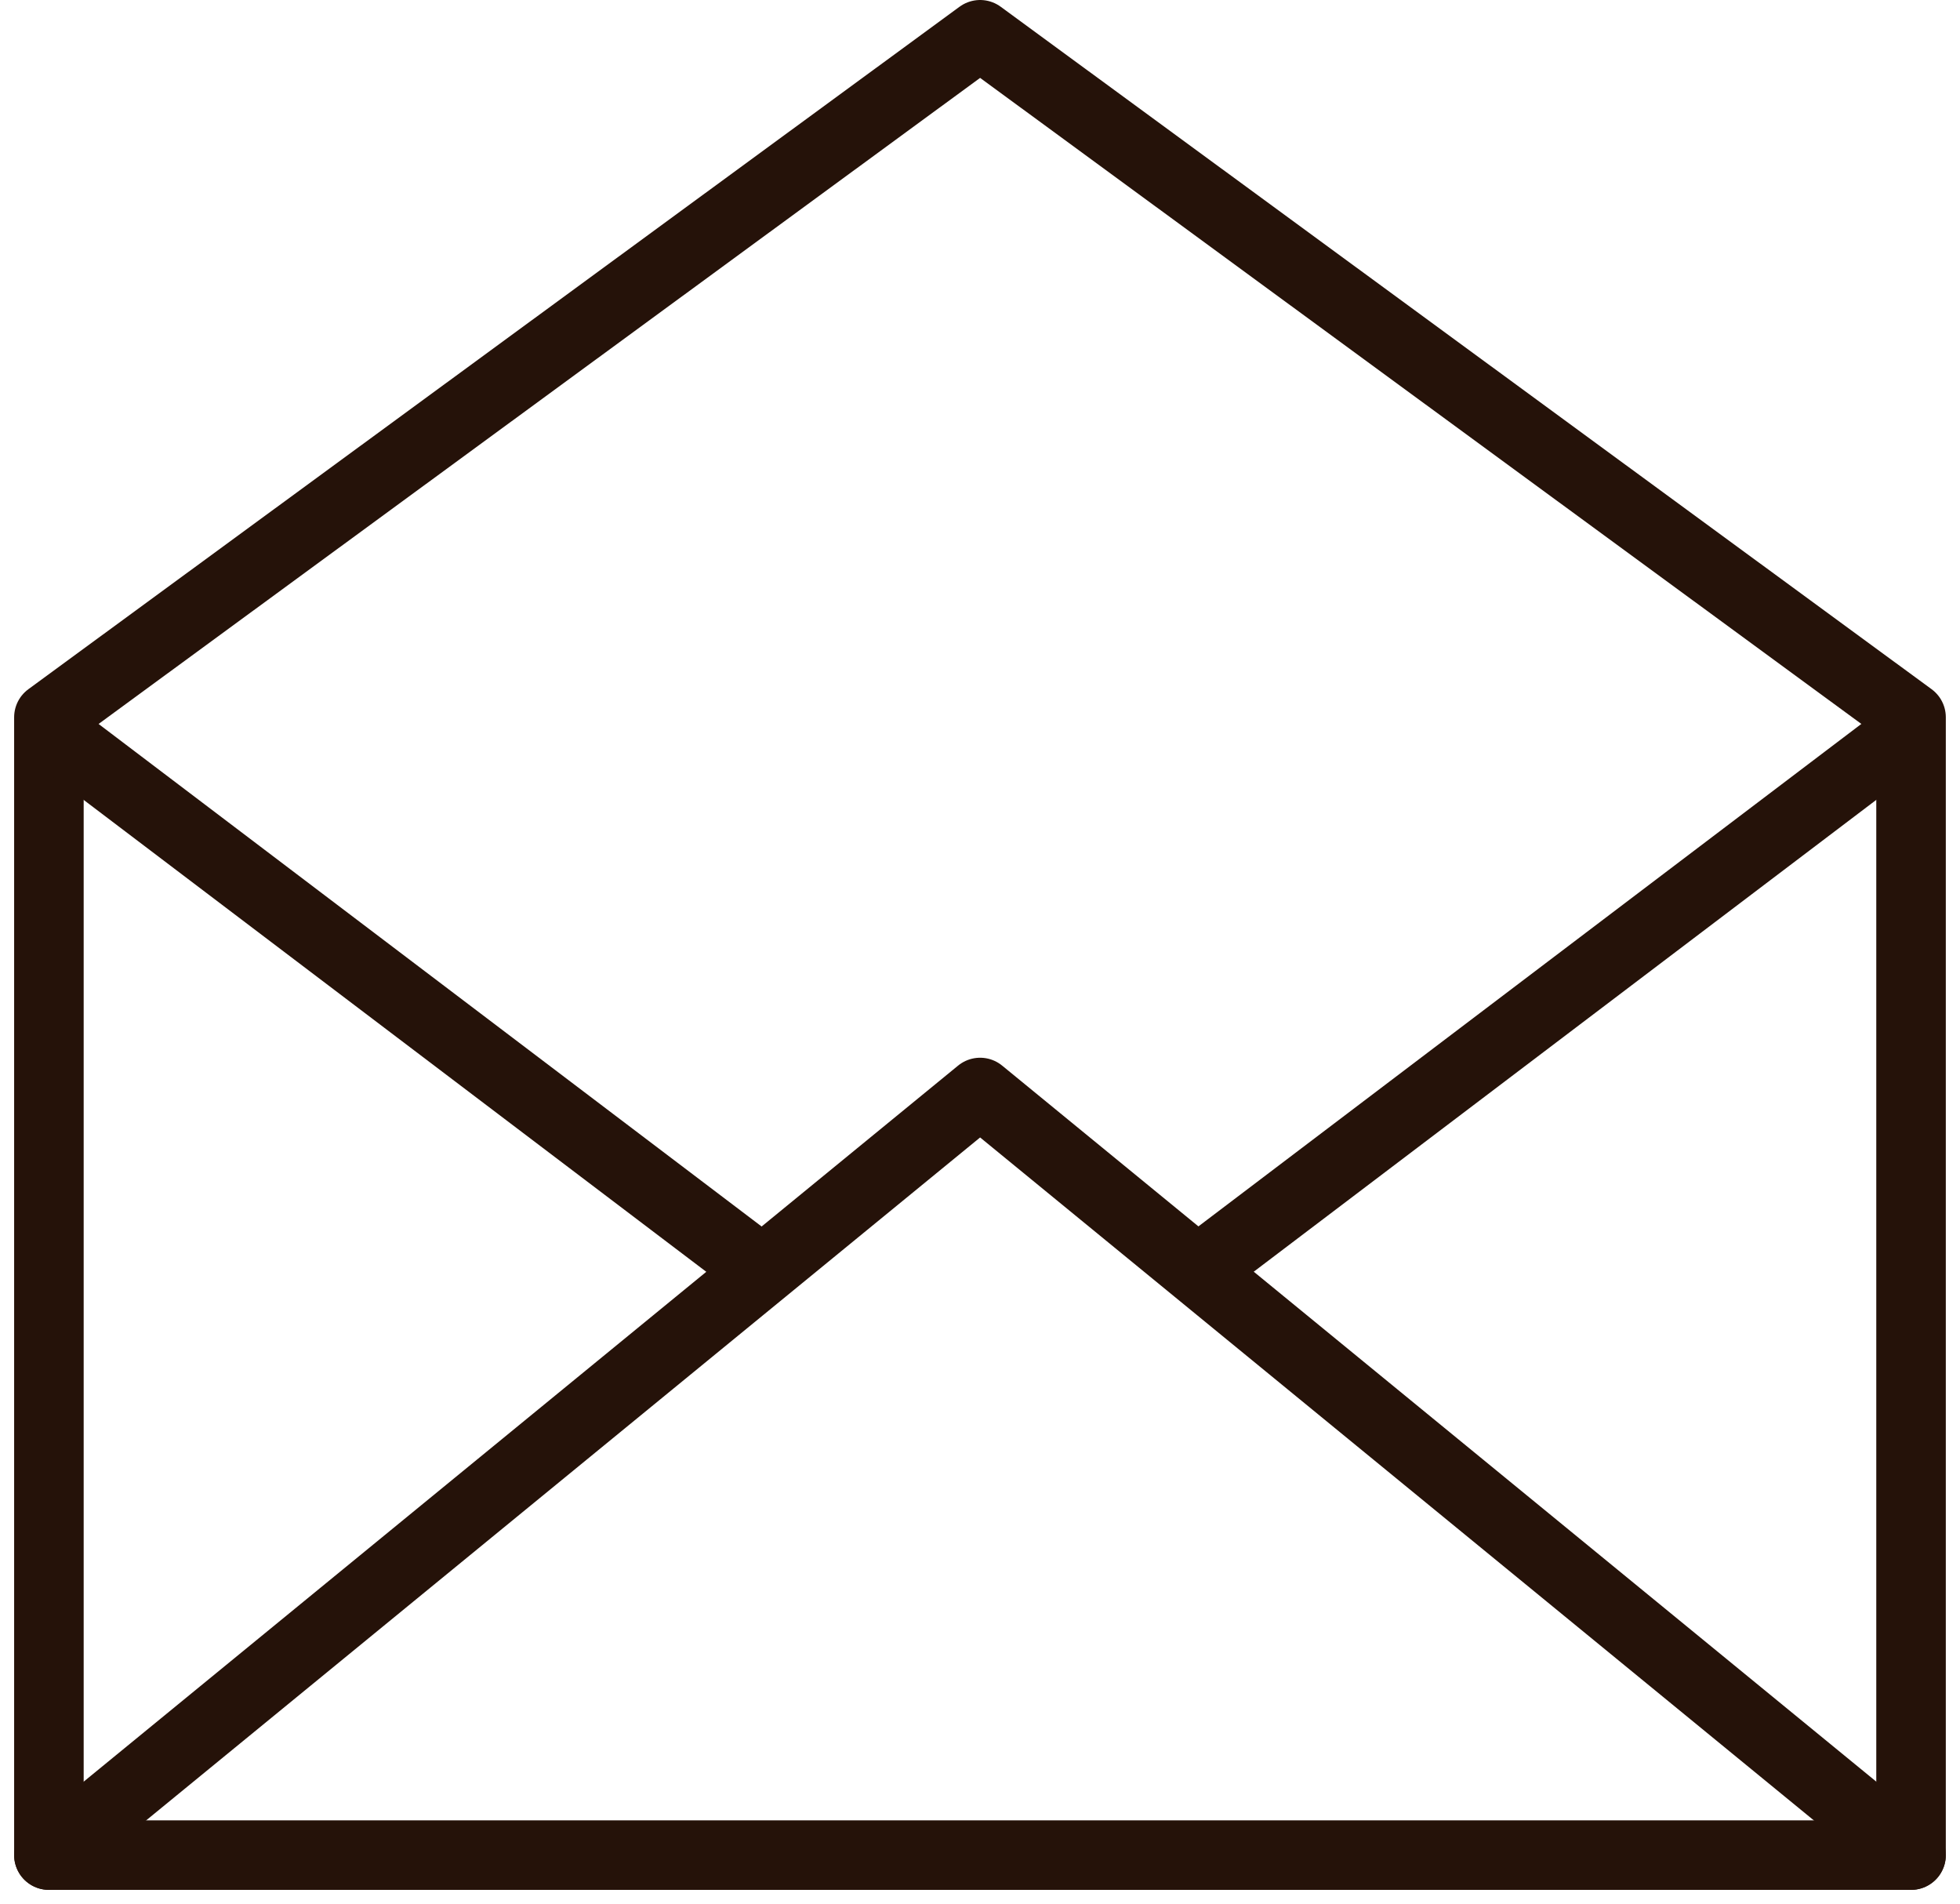
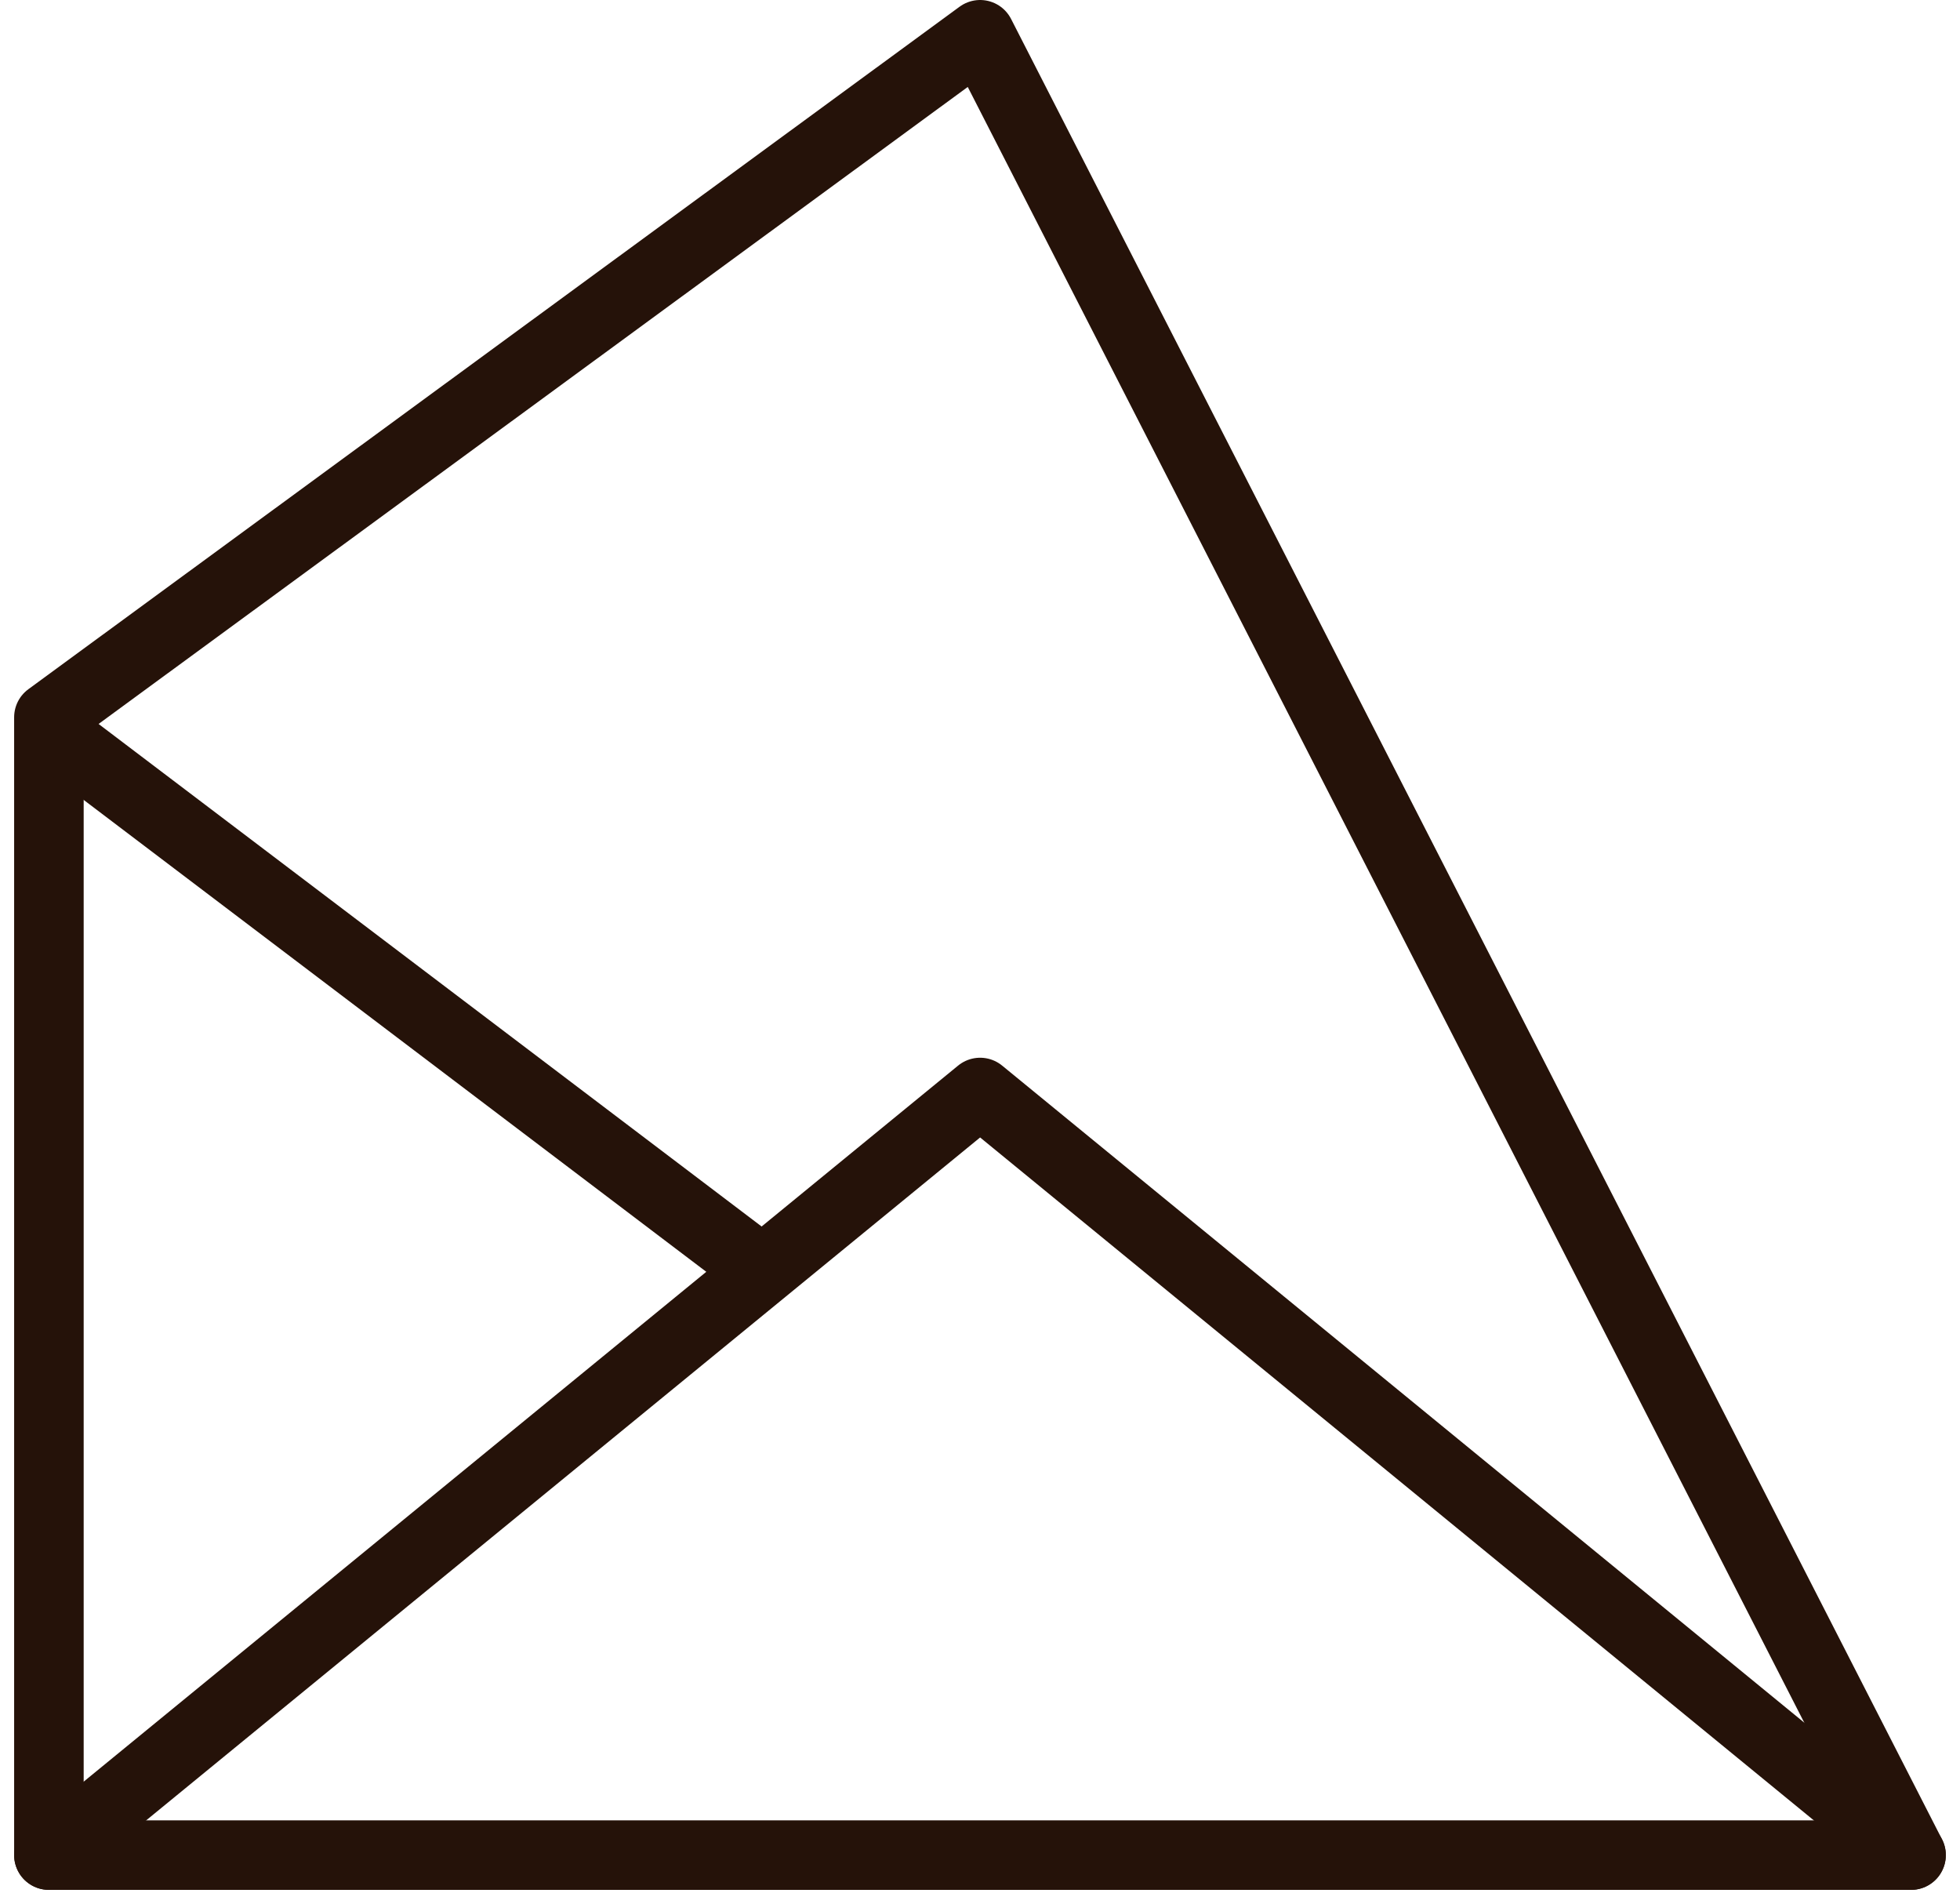
<svg xmlns="http://www.w3.org/2000/svg" width="42.281" height="41.064" viewBox="0 0 42.281 41.064">
  <g id="Group_5" data-name="Group 5" transform="translate(1.055 0.75)">
-     <path id="Path_38" data-name="Path 38" d="M384.212,69.909h40.17V45.369L404.3,30.65,384.212,45.369v24.54Z" transform="translate(-384.212 -30.65)" fill="none" stroke="#251209" stroke-linecap="round" stroke-linejoin="round" stroke-width="1.5" />
+     <path id="Path_38" data-name="Path 38" d="M384.212,69.909h40.17L404.3,30.65,384.212,45.369v24.54Z" transform="translate(-384.212 -30.65)" fill="none" stroke="#251209" stroke-linecap="round" stroke-linejoin="round" stroke-width="1.5" />
    <path id="Path_39" data-name="Path 39" d="M424.382,65.77,404.3,49.324,384.212,65.77" transform="translate(-384.212 -26.512)" fill="none" stroke="#251209" stroke-linecap="round" stroke-linejoin="round" stroke-width="1.5" />
    <line id="Line_1" data-name="Line 1" x2="14.613" y2="11.073" transform="translate(0.422 15.312)" fill="none" stroke="#251209" stroke-linecap="round" stroke-linejoin="round" stroke-width="1.5" />
-     <line id="Line_2" data-name="Line 2" x1="14.613" y2="11.073" transform="translate(25.134 15.312)" fill="none" stroke="#251209" stroke-linecap="round" stroke-linejoin="round" stroke-width="1.5" />
  </g>
</svg>